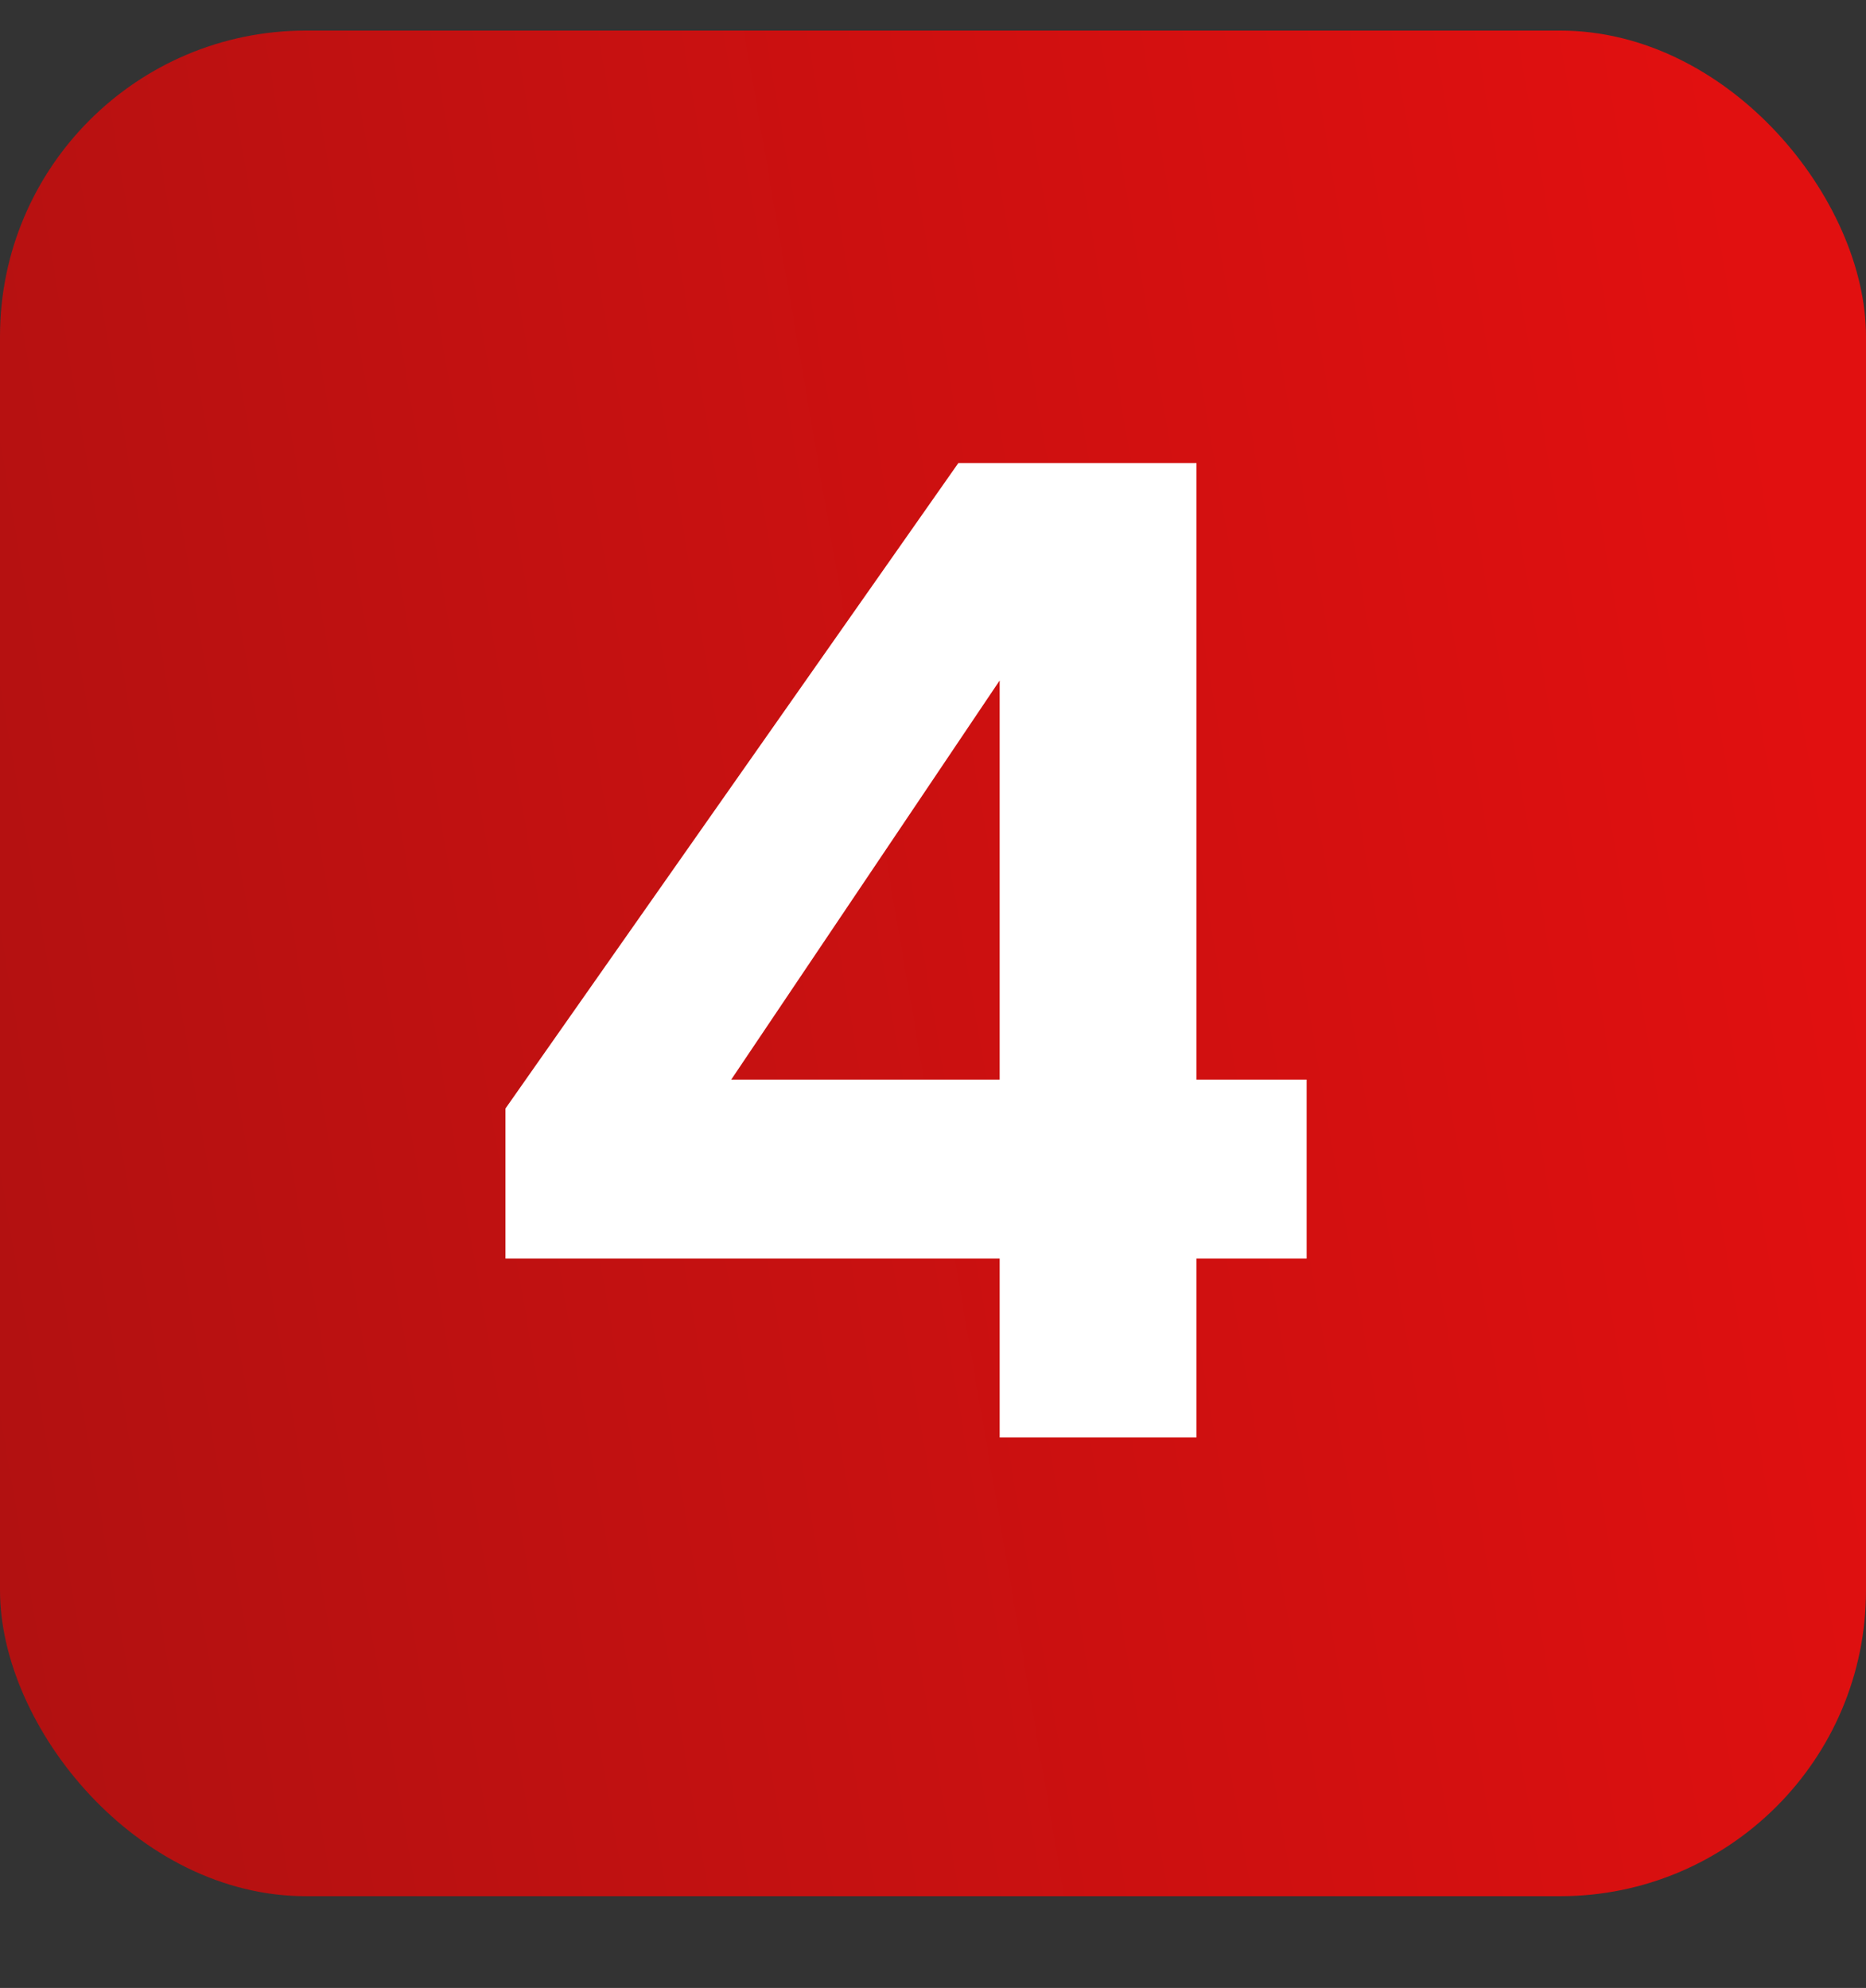
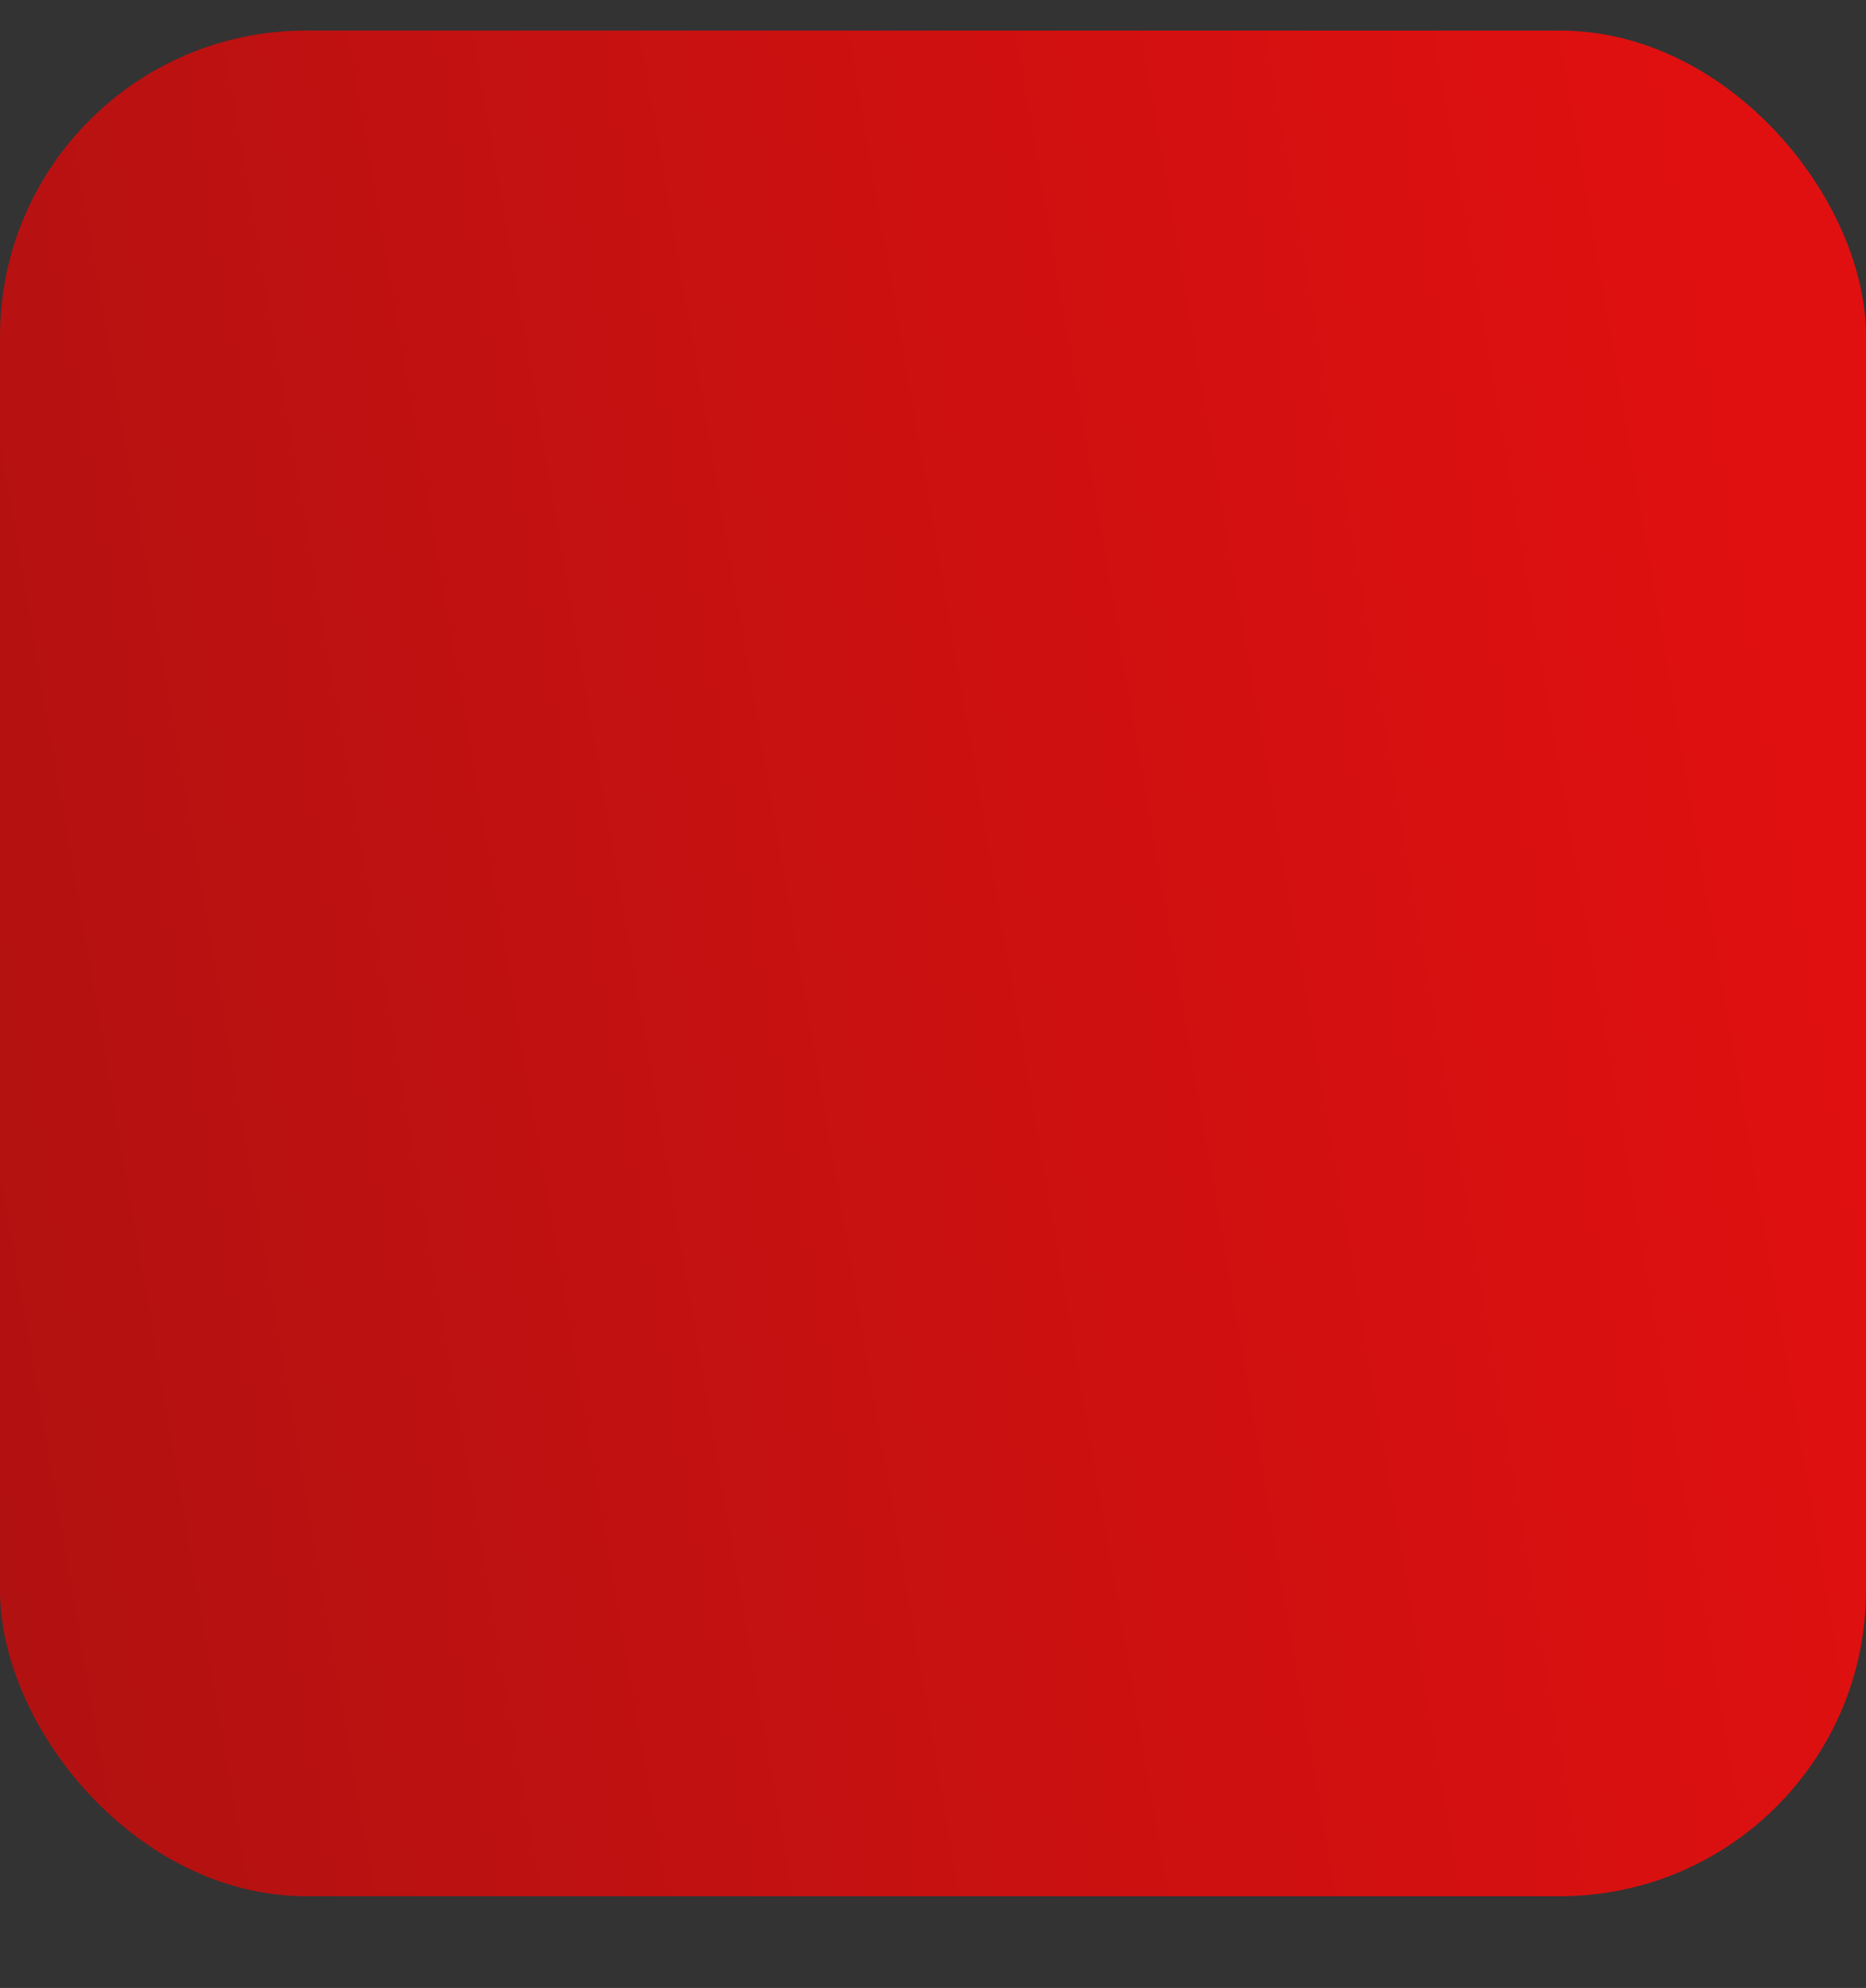
<svg xmlns="http://www.w3.org/2000/svg" width="61" height="65" viewBox="0 0 61 65" fill="none">
  <rect x="0" y="0" width="61" height="65" fill="#333333" stroke="none" />
  <rect y="1" width="61" height="61" rx="10" fill="url(#paint0_linear_126_427)" />
-   <path d="M32.679 47V41.15H16.524V36.245L31.329 15.14H39.114V35.3H42.714V41.15H39.114V47H32.679ZM23.904 35.3H32.679V22.25L23.904 35.3Z" fill="white" />
  <defs>
    <linearGradient id="paint0_linear_126_427" x1="-63.464" y1="38.391" x2="58.541" y2="17.451" gradientUnits="userSpaceOnUse">
      <stop stop-color="#851212" />
      <stop offset="1" stop-color="#E11010" />
    </linearGradient>
  </defs>
</svg>